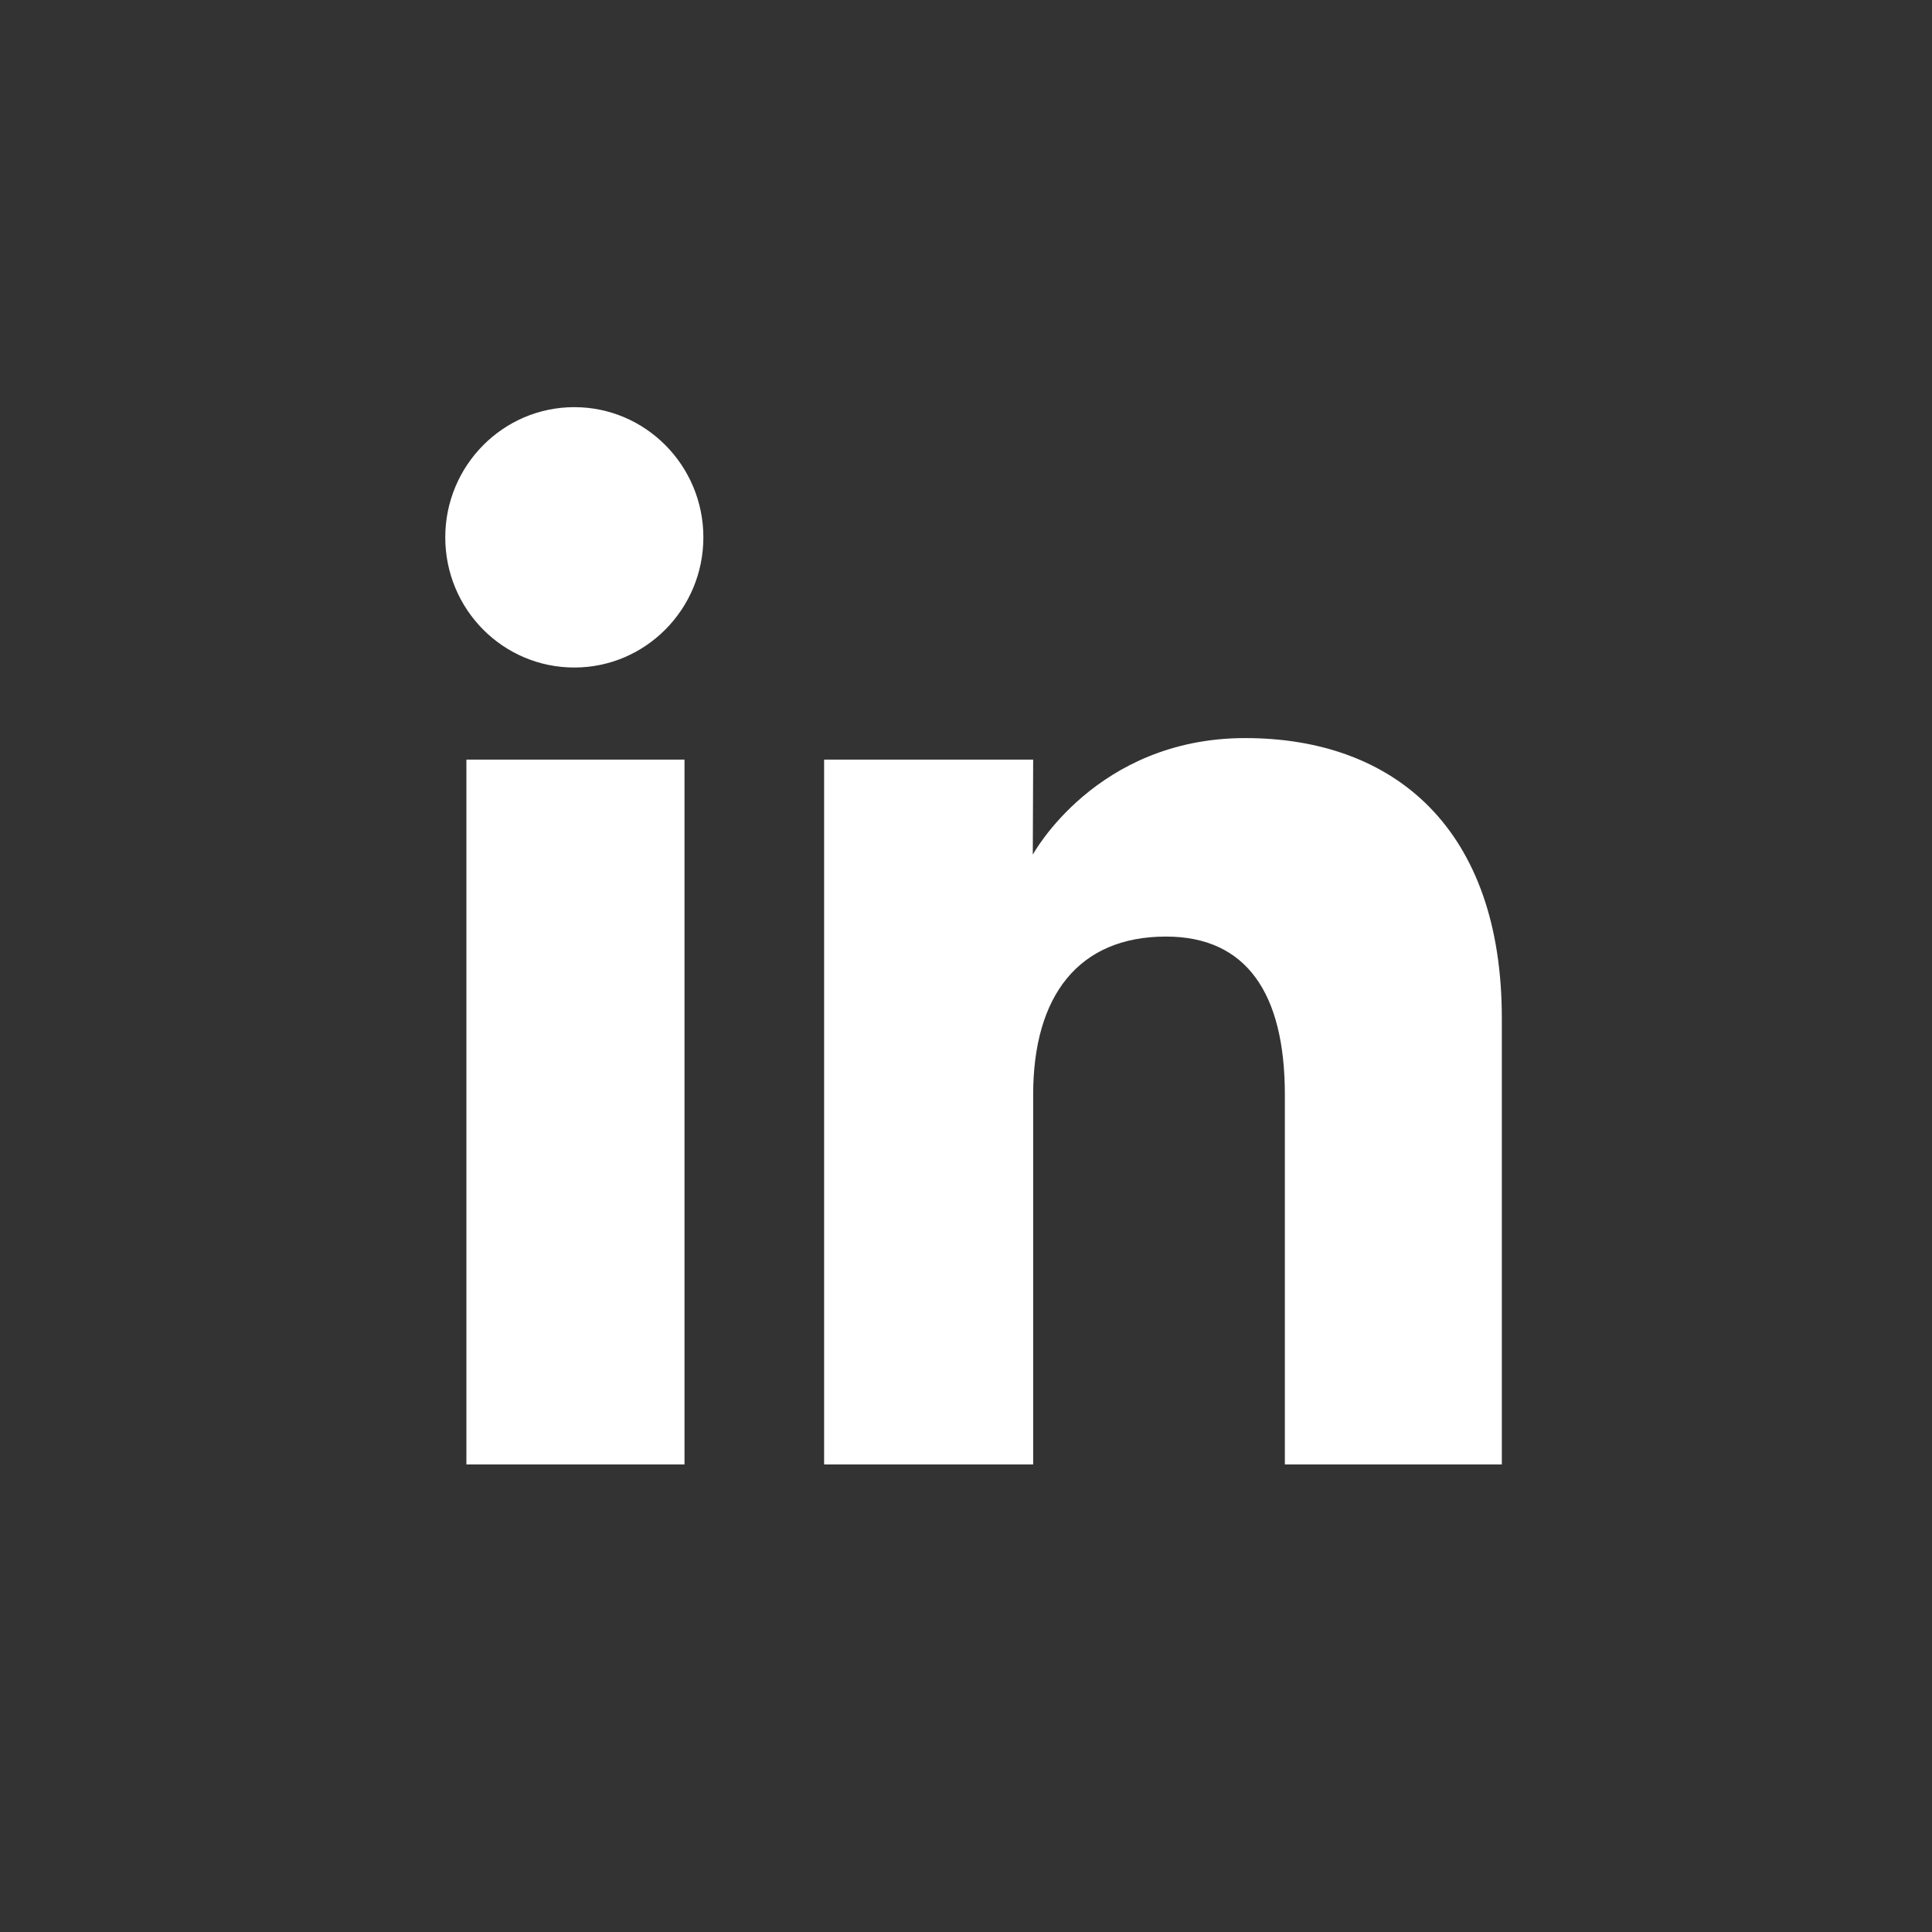
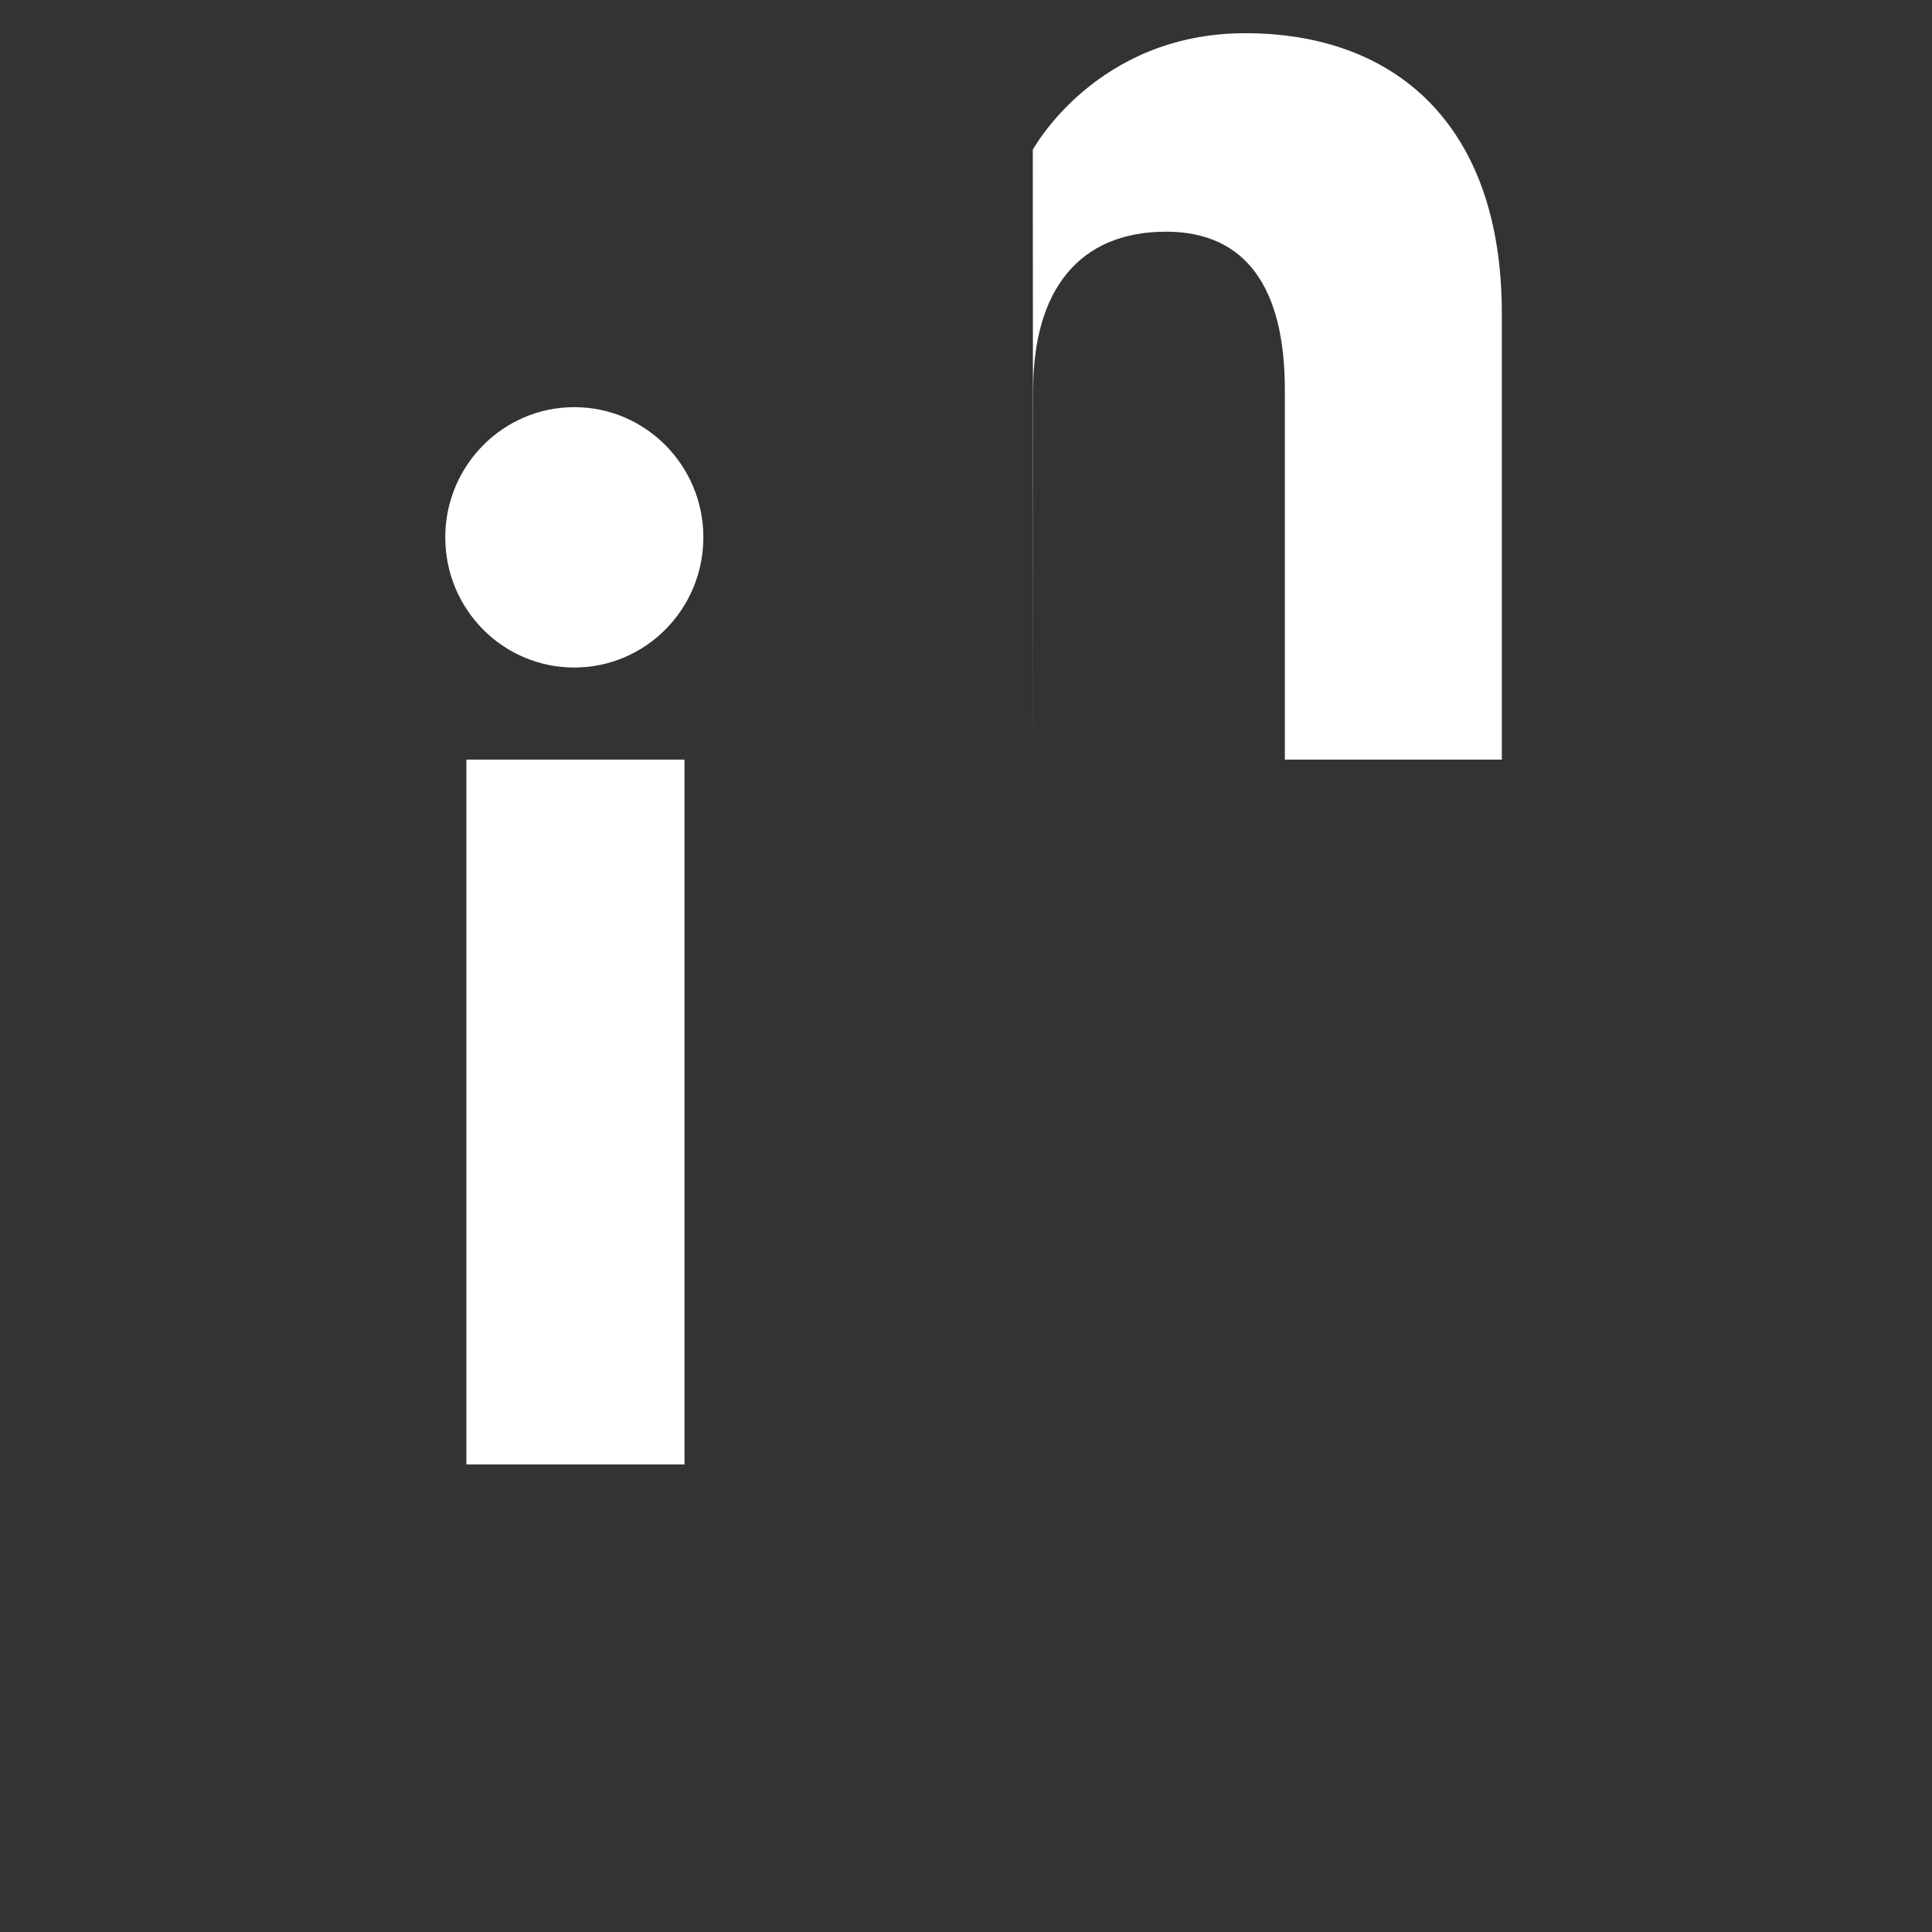
<svg xmlns="http://www.w3.org/2000/svg" version="1.1" id="Layer_1" x="0px" y="0px" viewBox="0 0 512 512" style="enable-background:new 0 0 512 512;" xml:space="preserve">
  <rect x="0" y="0" width="512" height="512" fill="#333333" stroke="none" />
  <style type="text/css">
	.st0{fill:#FFFFFF;}
</style>
-   <path class="st0" d="M186.4,142.4c0,19-15.3,34.5-34.2,34.5S118,161.5,118,142.4c0-19,15.3-34.5,34.2-34.5  C171.1,107.9,186.4,123.4,186.4,142.4z M181.4,201.3h-57.8v186.8h57.8V201.3z M273.8,201.3h-55.4v186.8h55.4c0,0,0-69.3,0-98  c0-26.3,12.1-41.9,35.2-41.9c21.3,0,31.5,15,31.5,41.9s0,98,0,98H398c0,0,0-68.2,0-118.3c0-50-28.3-74.2-68-74.2  c-39.6,0-56.3,30.9-56.3,30.9L273.8,201.3L273.8,201.3L273.8,201.3z" />
+   <path class="st0" d="M186.4,142.4c0,19-15.3,34.5-34.2,34.5S118,161.5,118,142.4c0-19,15.3-34.5,34.2-34.5  C171.1,107.9,186.4,123.4,186.4,142.4z M181.4,201.3h-57.8v186.8h57.8V201.3z M273.8,201.3h-55.4h55.4c0,0,0-69.3,0-98  c0-26.3,12.1-41.9,35.2-41.9c21.3,0,31.5,15,31.5,41.9s0,98,0,98H398c0,0,0-68.2,0-118.3c0-50-28.3-74.2-68-74.2  c-39.6,0-56.3,30.9-56.3,30.9L273.8,201.3L273.8,201.3L273.8,201.3z" />
</svg>